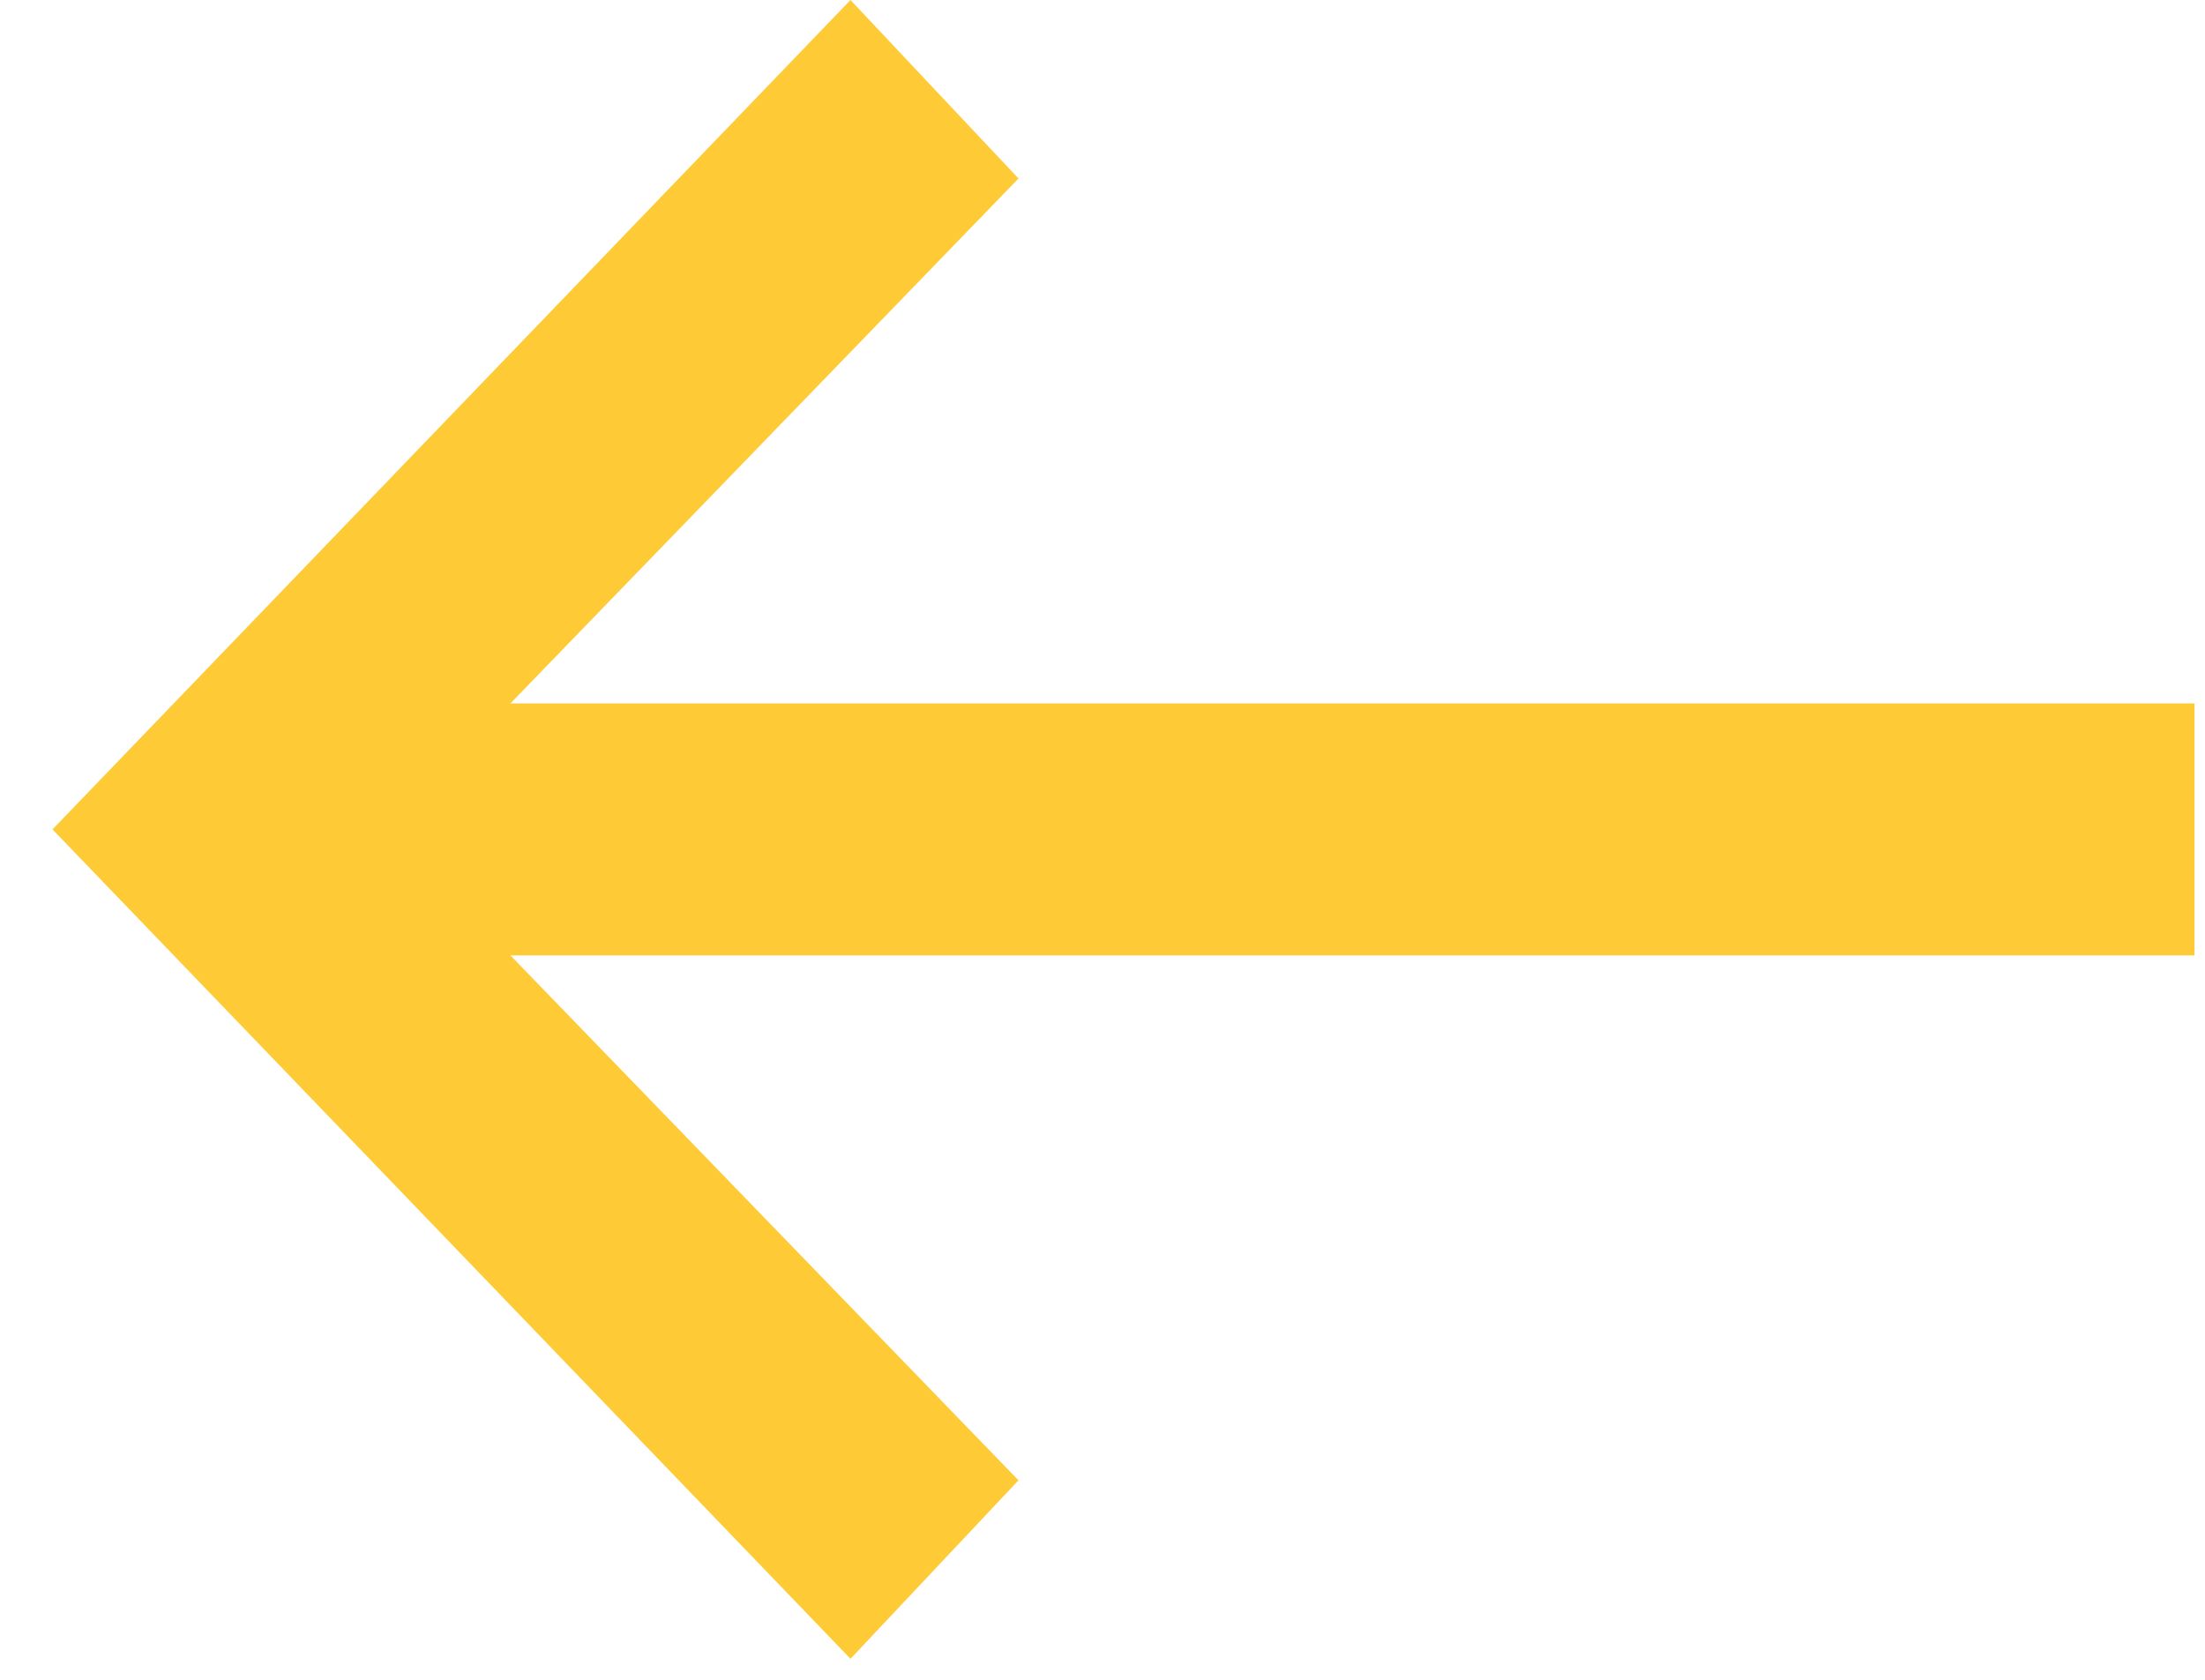
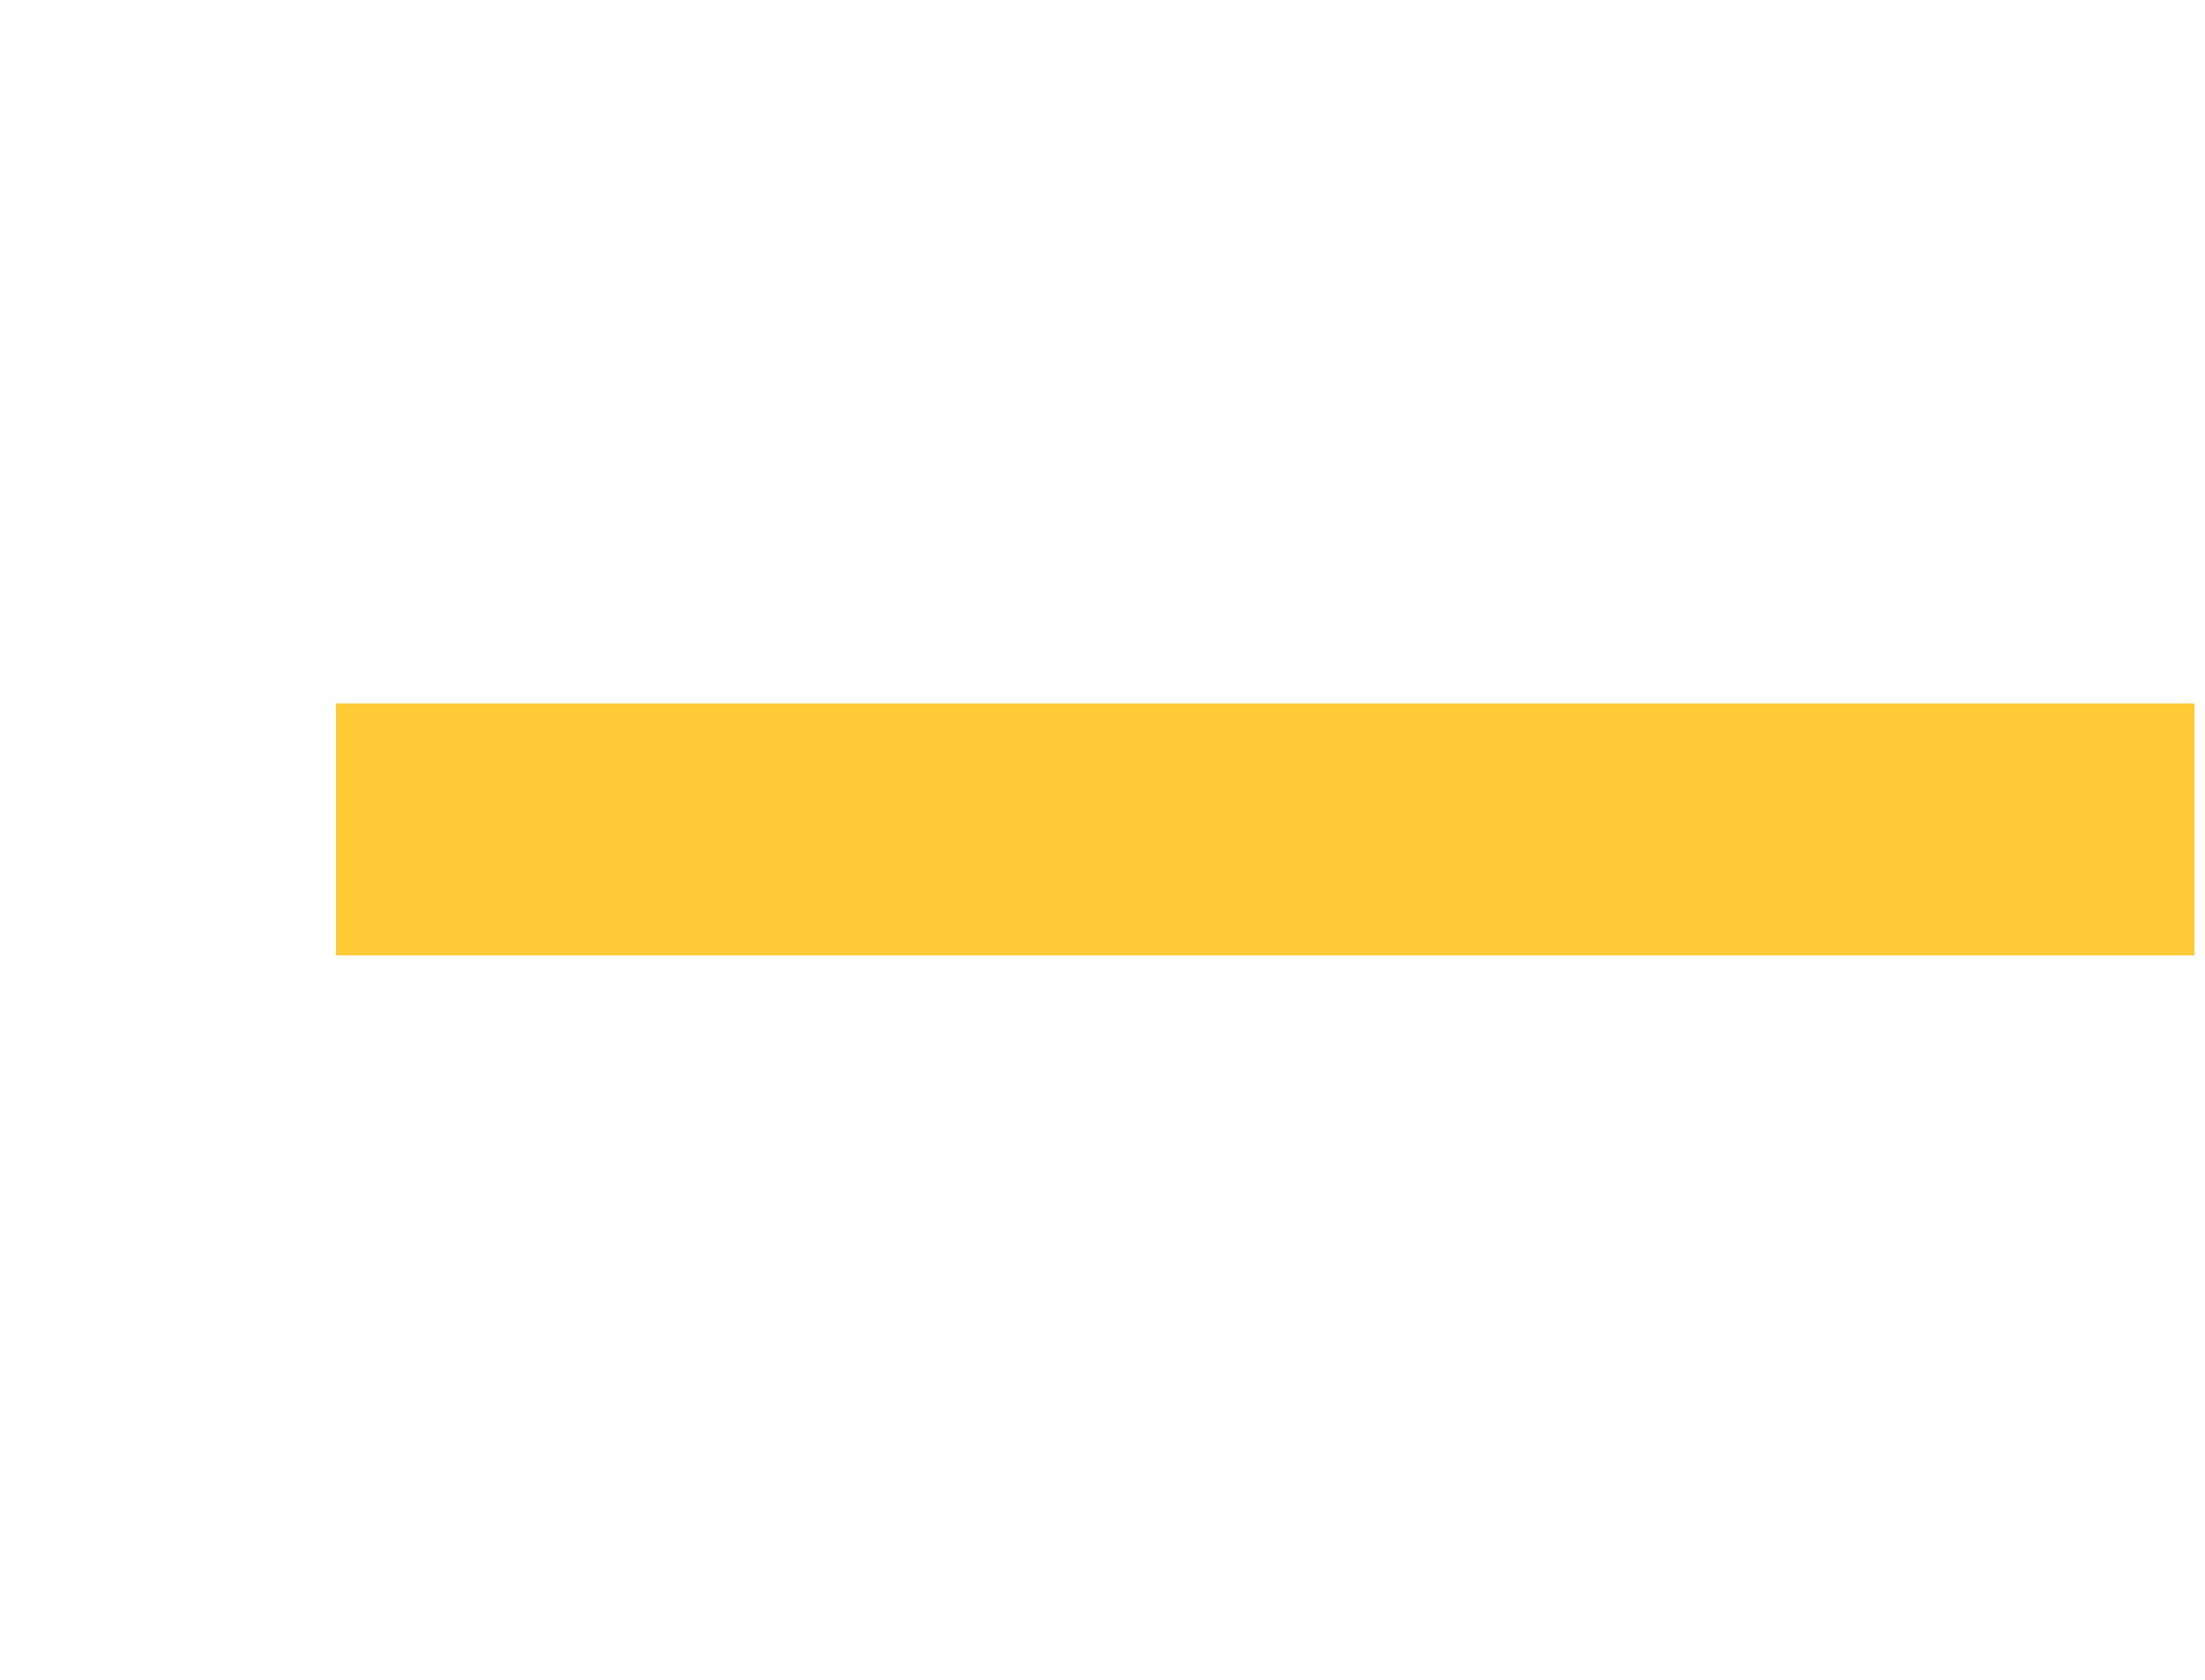
<svg xmlns="http://www.w3.org/2000/svg" version="1.1" id="Layer_1" x="0px" y="0px" viewBox="0 0 21 16" style="enable-background:new 0 0 21 16;" xml:space="preserve">
  <style type="text/css">
	.st0{fill:#FECB36;}
</style>
  <title>Group 3 Copy</title>
  <desc>Created with Sketch.</desc>
  <g id="Desktop">
    <g id="State-2" transform="translate(-653, -6775)">
      <g id="Group-10" transform="translate(634, 6758)">
        <g id="Group-8" transform="translate(28, 25.5) scale(-1, 1) translate(-28, -25.5) ">
          <g id="Group-3-Copy" transform="translate(16, 17)">
            <polygon id="Fill-1" class="st0" points="0.1,9.1 17.8,9.1 17.8,6.7 0.1,6.7      " />
-             <polygon id="Fill-2" class="st0" points="12.9,15.8 11.3,14.1 17.3,7.9 11.3,1.7 12.9,0 20.5,7.9      " />
          </g>
        </g>
      </g>
    </g>
  </g>
</svg>